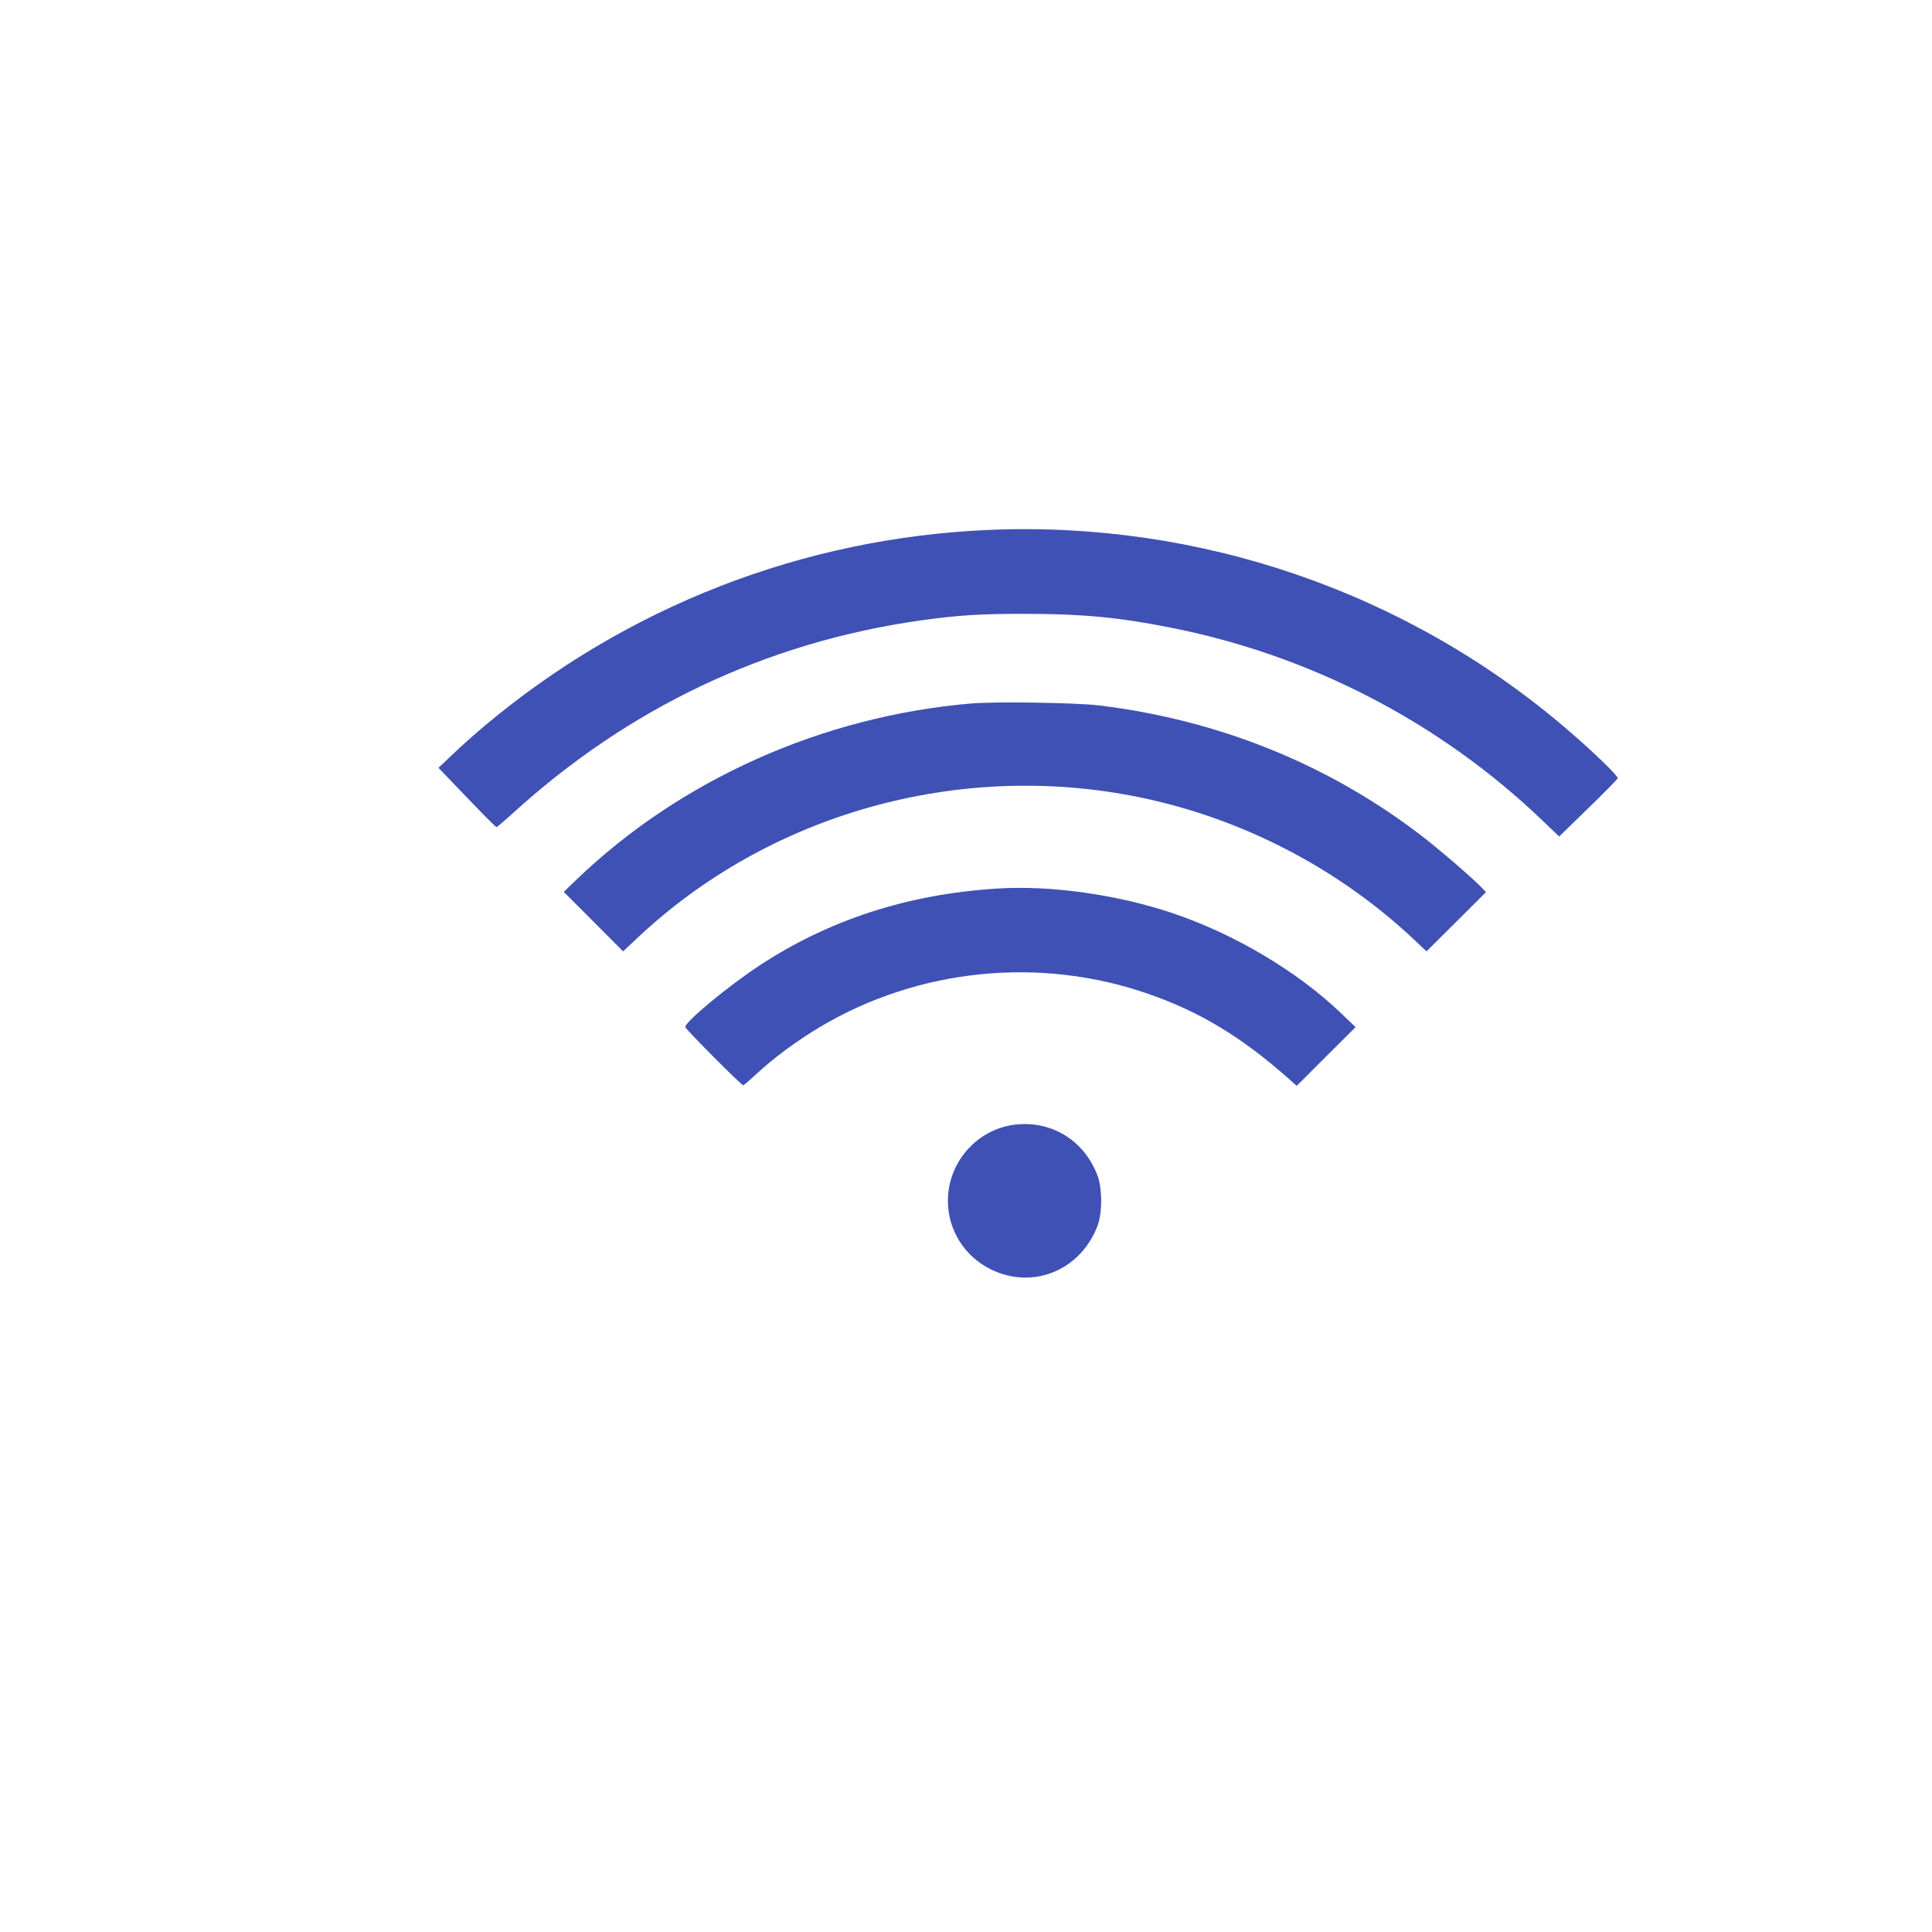
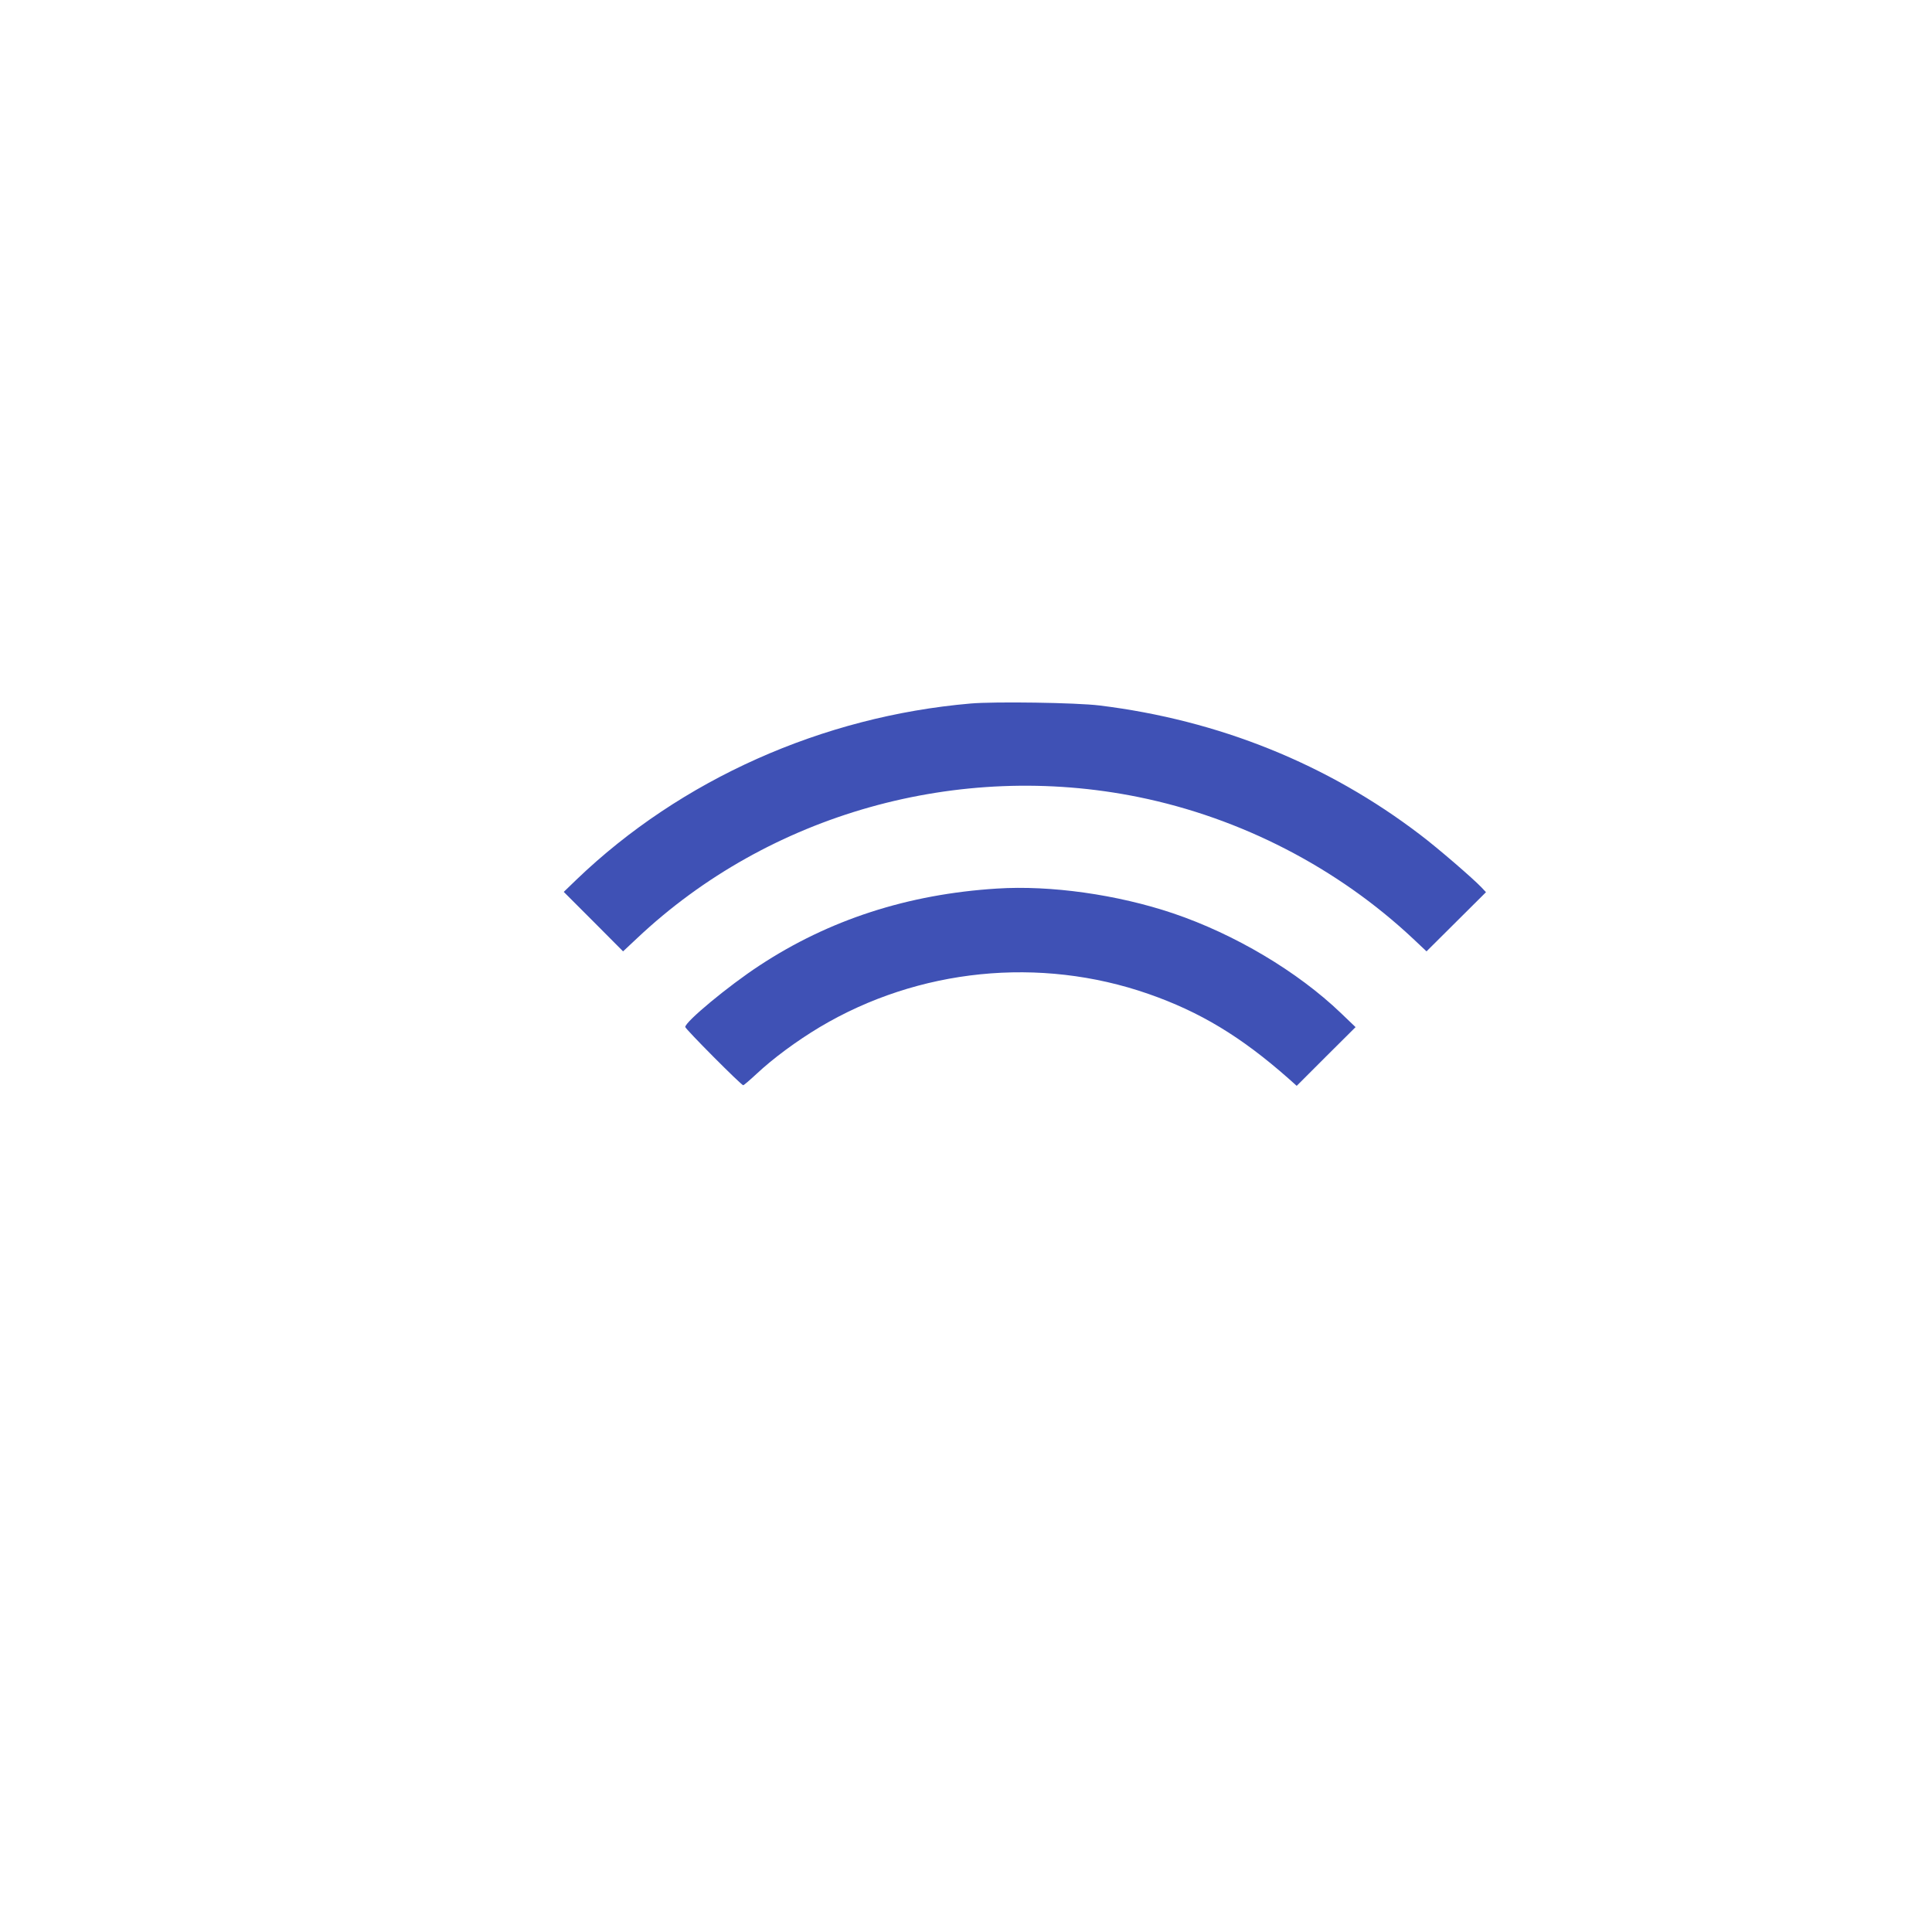
<svg xmlns="http://www.w3.org/2000/svg" version="1.0" width="1280pt" height="1280pt" viewBox="0 0 1280 1280" preserveAspectRatio="xMidYMid meet">
  <g transform="translate(0,1280) scale(0.1,-0.1)" fill="#3f51b5" stroke="none">
-     <path d="M6548 9289 c-1227 -53 -2392 -506 -3334 -1295 -62 -52 -157 -136 -211 -188 l-98 -93 189 -197 c103 -108 191 -196 195 -196 4 0 50 39 102 86 771 705 1683 1137 2704 1283 249 35 403 45 705 44 368 0 609 -23 945 -89 932 -182 1794 -628 2475 -1281 l110 -105 192 187 c106 103 194 192 196 199 3 15 -165 178 -337 325 -1058 908 -2432 1381 -3833 1320z" />
    <path d="M6430 8139 c-983 -85 -1920 -504 -2610 -1166 l-85 -82 197 -197 196 -197 94 88 c874 824 2128 1177 3322 934 677 -138 1316 -467 1819 -939 l88 -83 197 196 197 196 -30 32 c-56 59 -290 261 -405 348 -614 469 -1335 760 -2125 857 -154 19 -695 27 -855 13z" />
    <path d="M6605 6913 c-589 -37 -1112 -206 -1575 -511 -203 -133 -490 -371 -490 -406 0 -13 371 -386 384 -386 4 0 44 34 88 75 110 103 264 217 419 310 653 389 1458 471 2178 220 341 -119 612 -282 926 -559 l56 -50 195 195 195 194 -97 93 c-288 276 -704 523 -1112 661 -368 124 -811 187 -1167 164z" />
-     <path d="M6725 5349 c-252 -30 -445 -249 -445 -505 0 -193 111 -369 285 -454 277 -136 591 -8 705 285 34 87 34 253 0 340 -90 232 -304 362 -545 334z" />
  </g>
</svg>